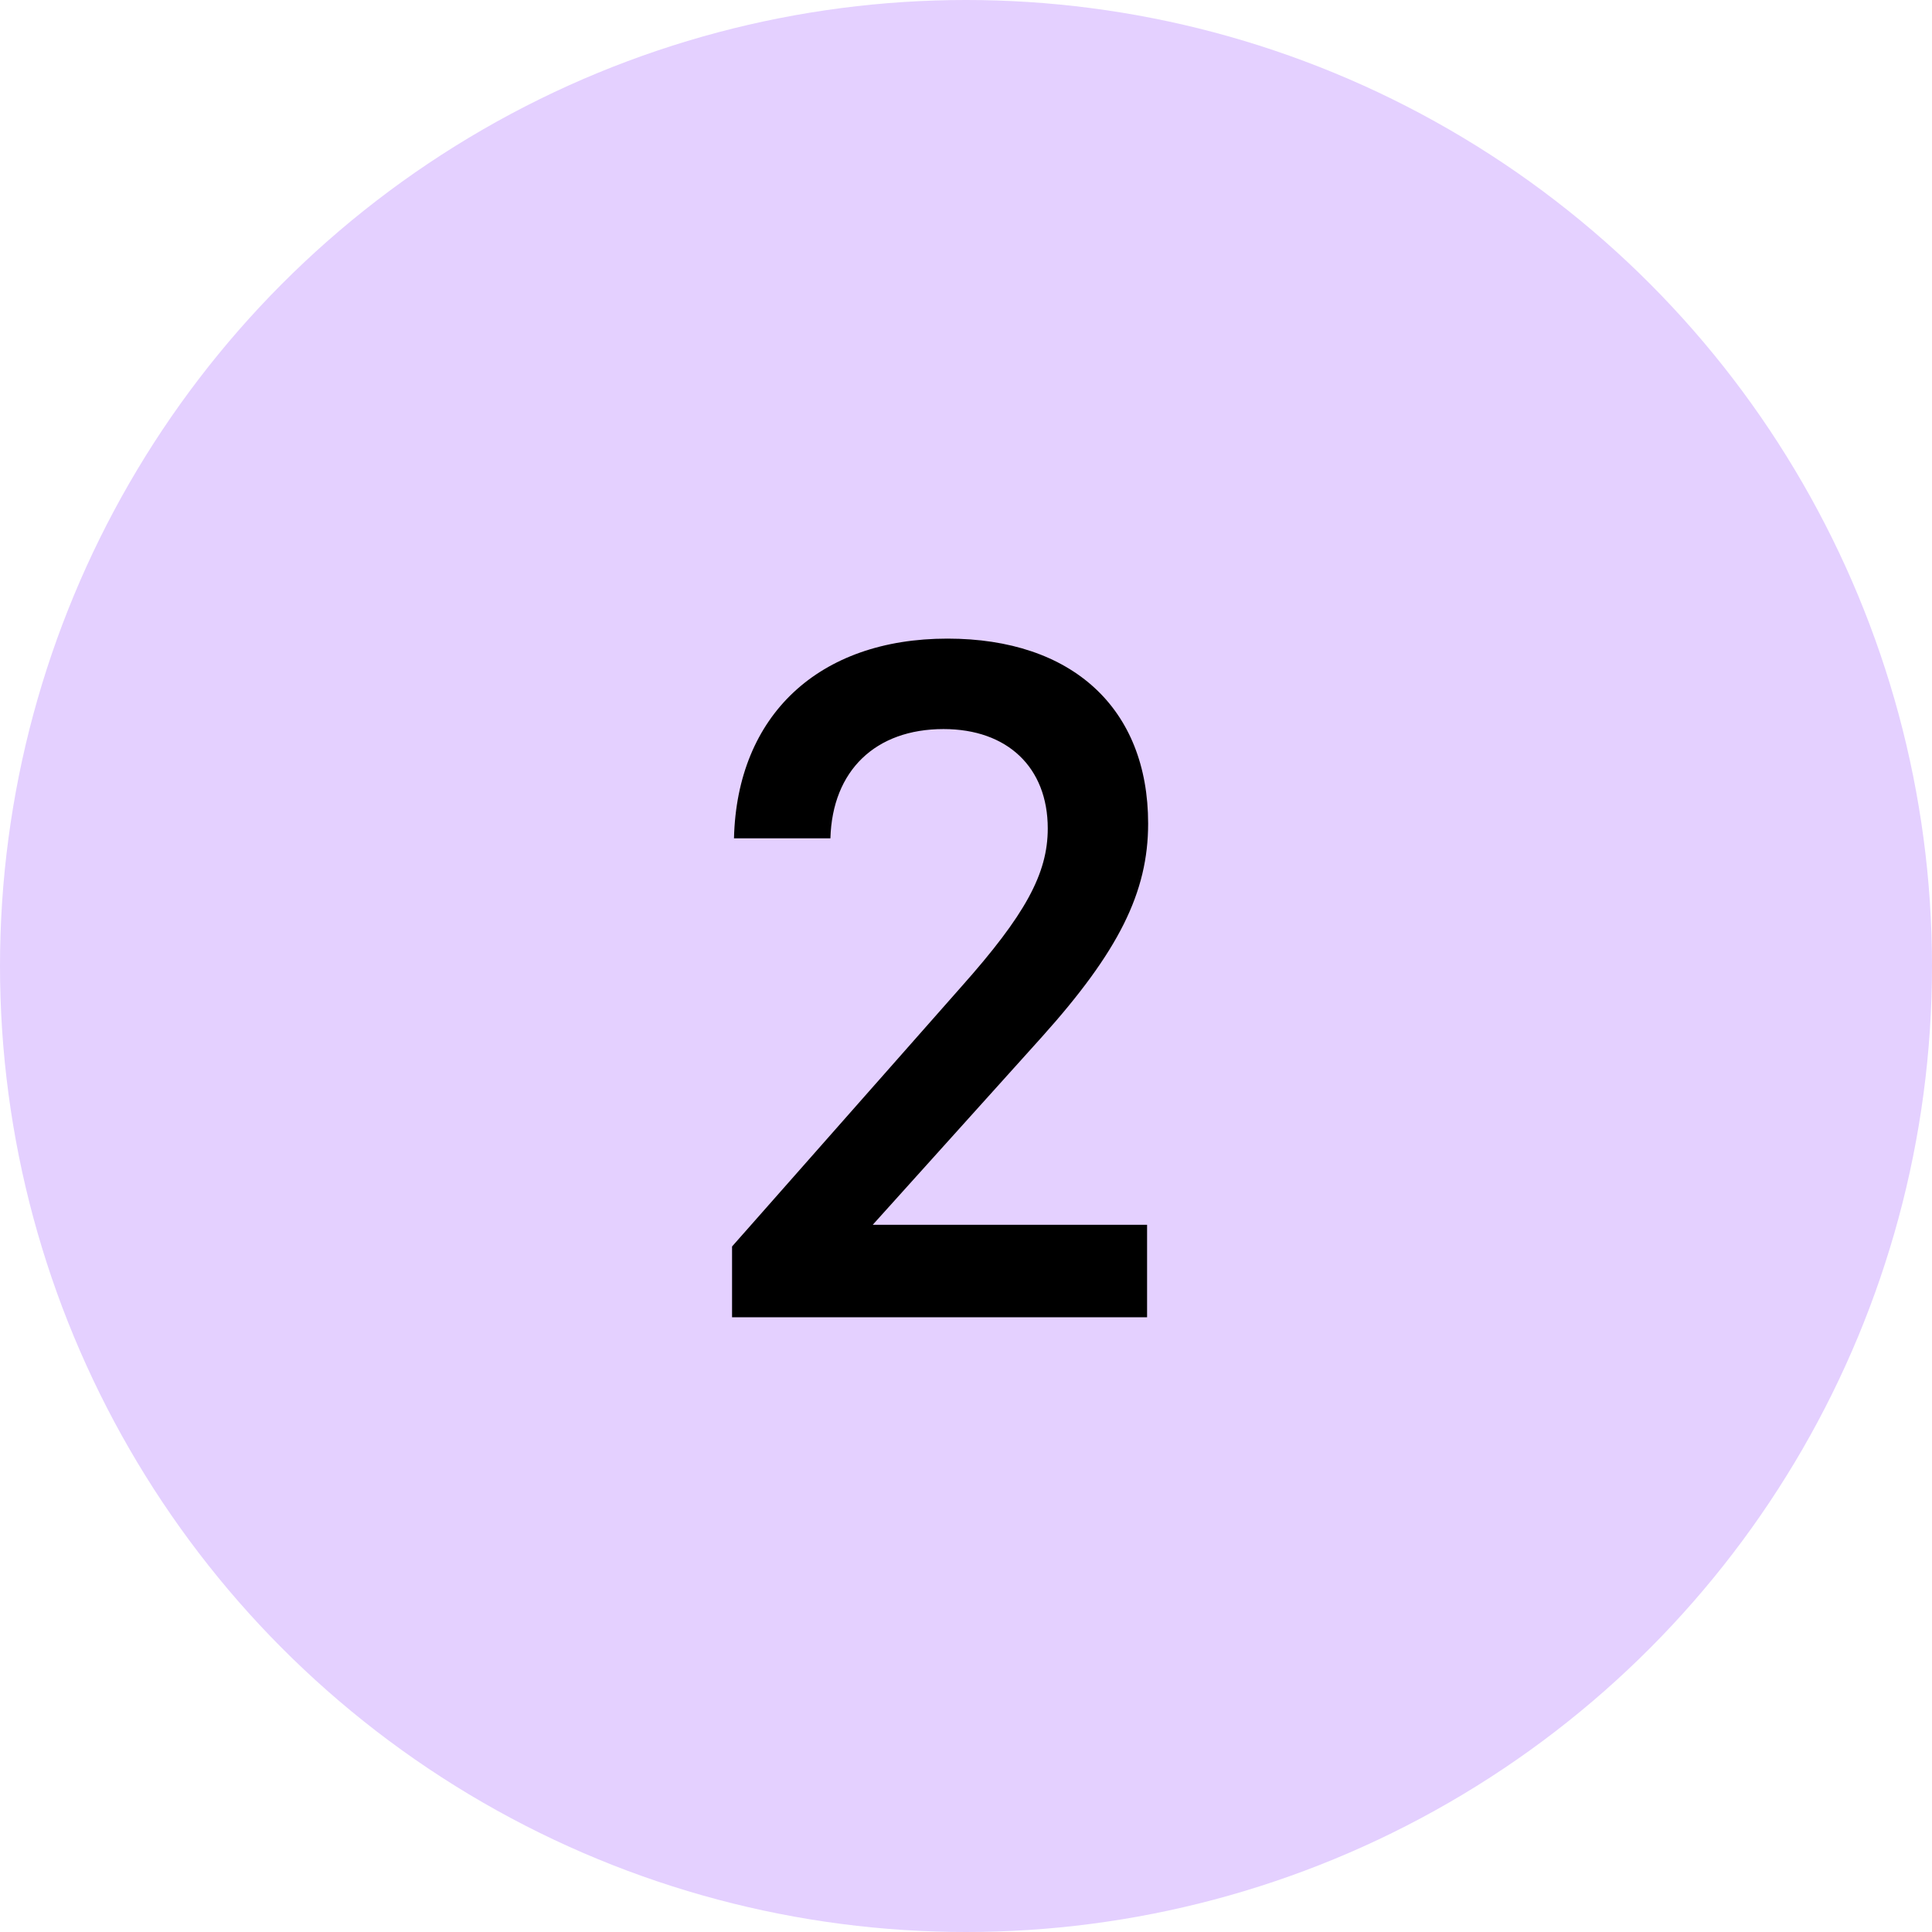
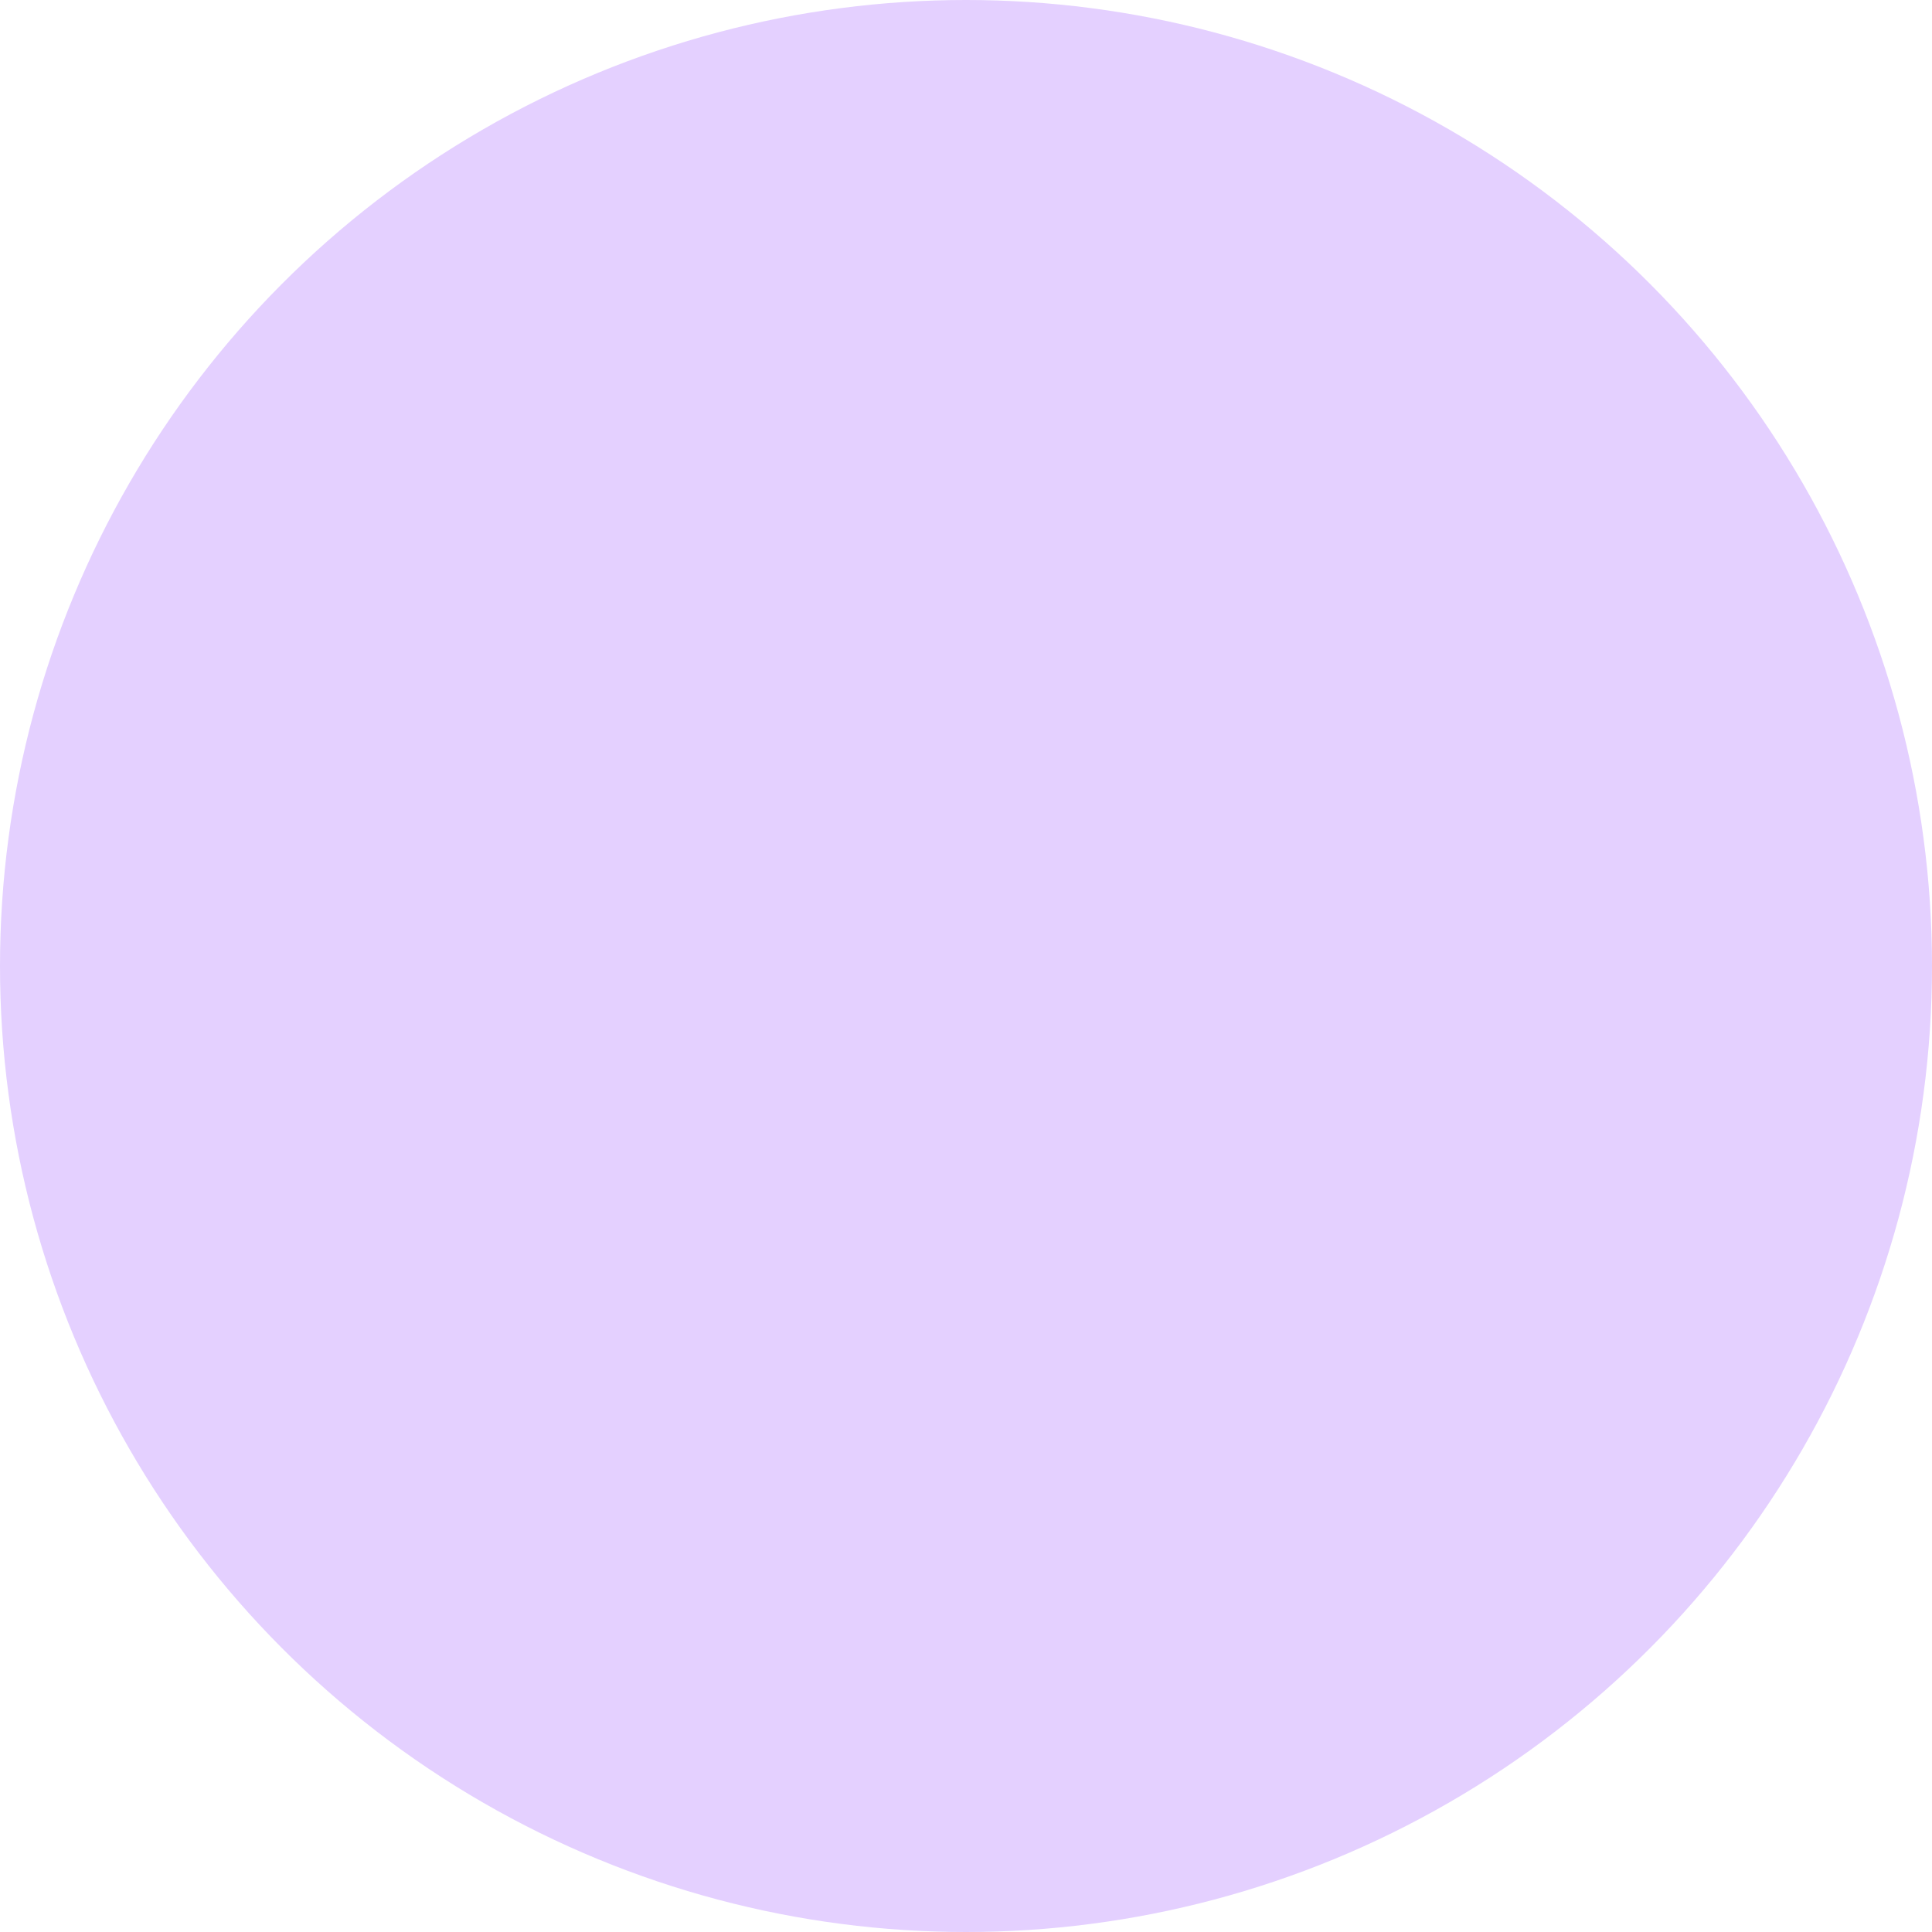
<svg xmlns="http://www.w3.org/2000/svg" width="22" height="22" viewBox="0 0 22 22" fill="none">
  <circle cx="11" cy="11" r="11" fill="#E4D0FF" />
-   <path d="M8.336 15V14.194L10.946 11.237C11.674 10.419 11.931 9.949 11.931 9.434C11.931 8.739 11.472 8.302 10.744 8.302C9.971 8.302 9.478 8.773 9.456 9.546H8.358C8.392 8.146 9.322 7.272 10.789 7.272C12.211 7.272 13.074 8.067 13.074 9.378C13.074 10.162 12.738 10.834 11.864 11.808L9.938 13.947H13.062V15H8.336Z" fill="black" />
</svg>